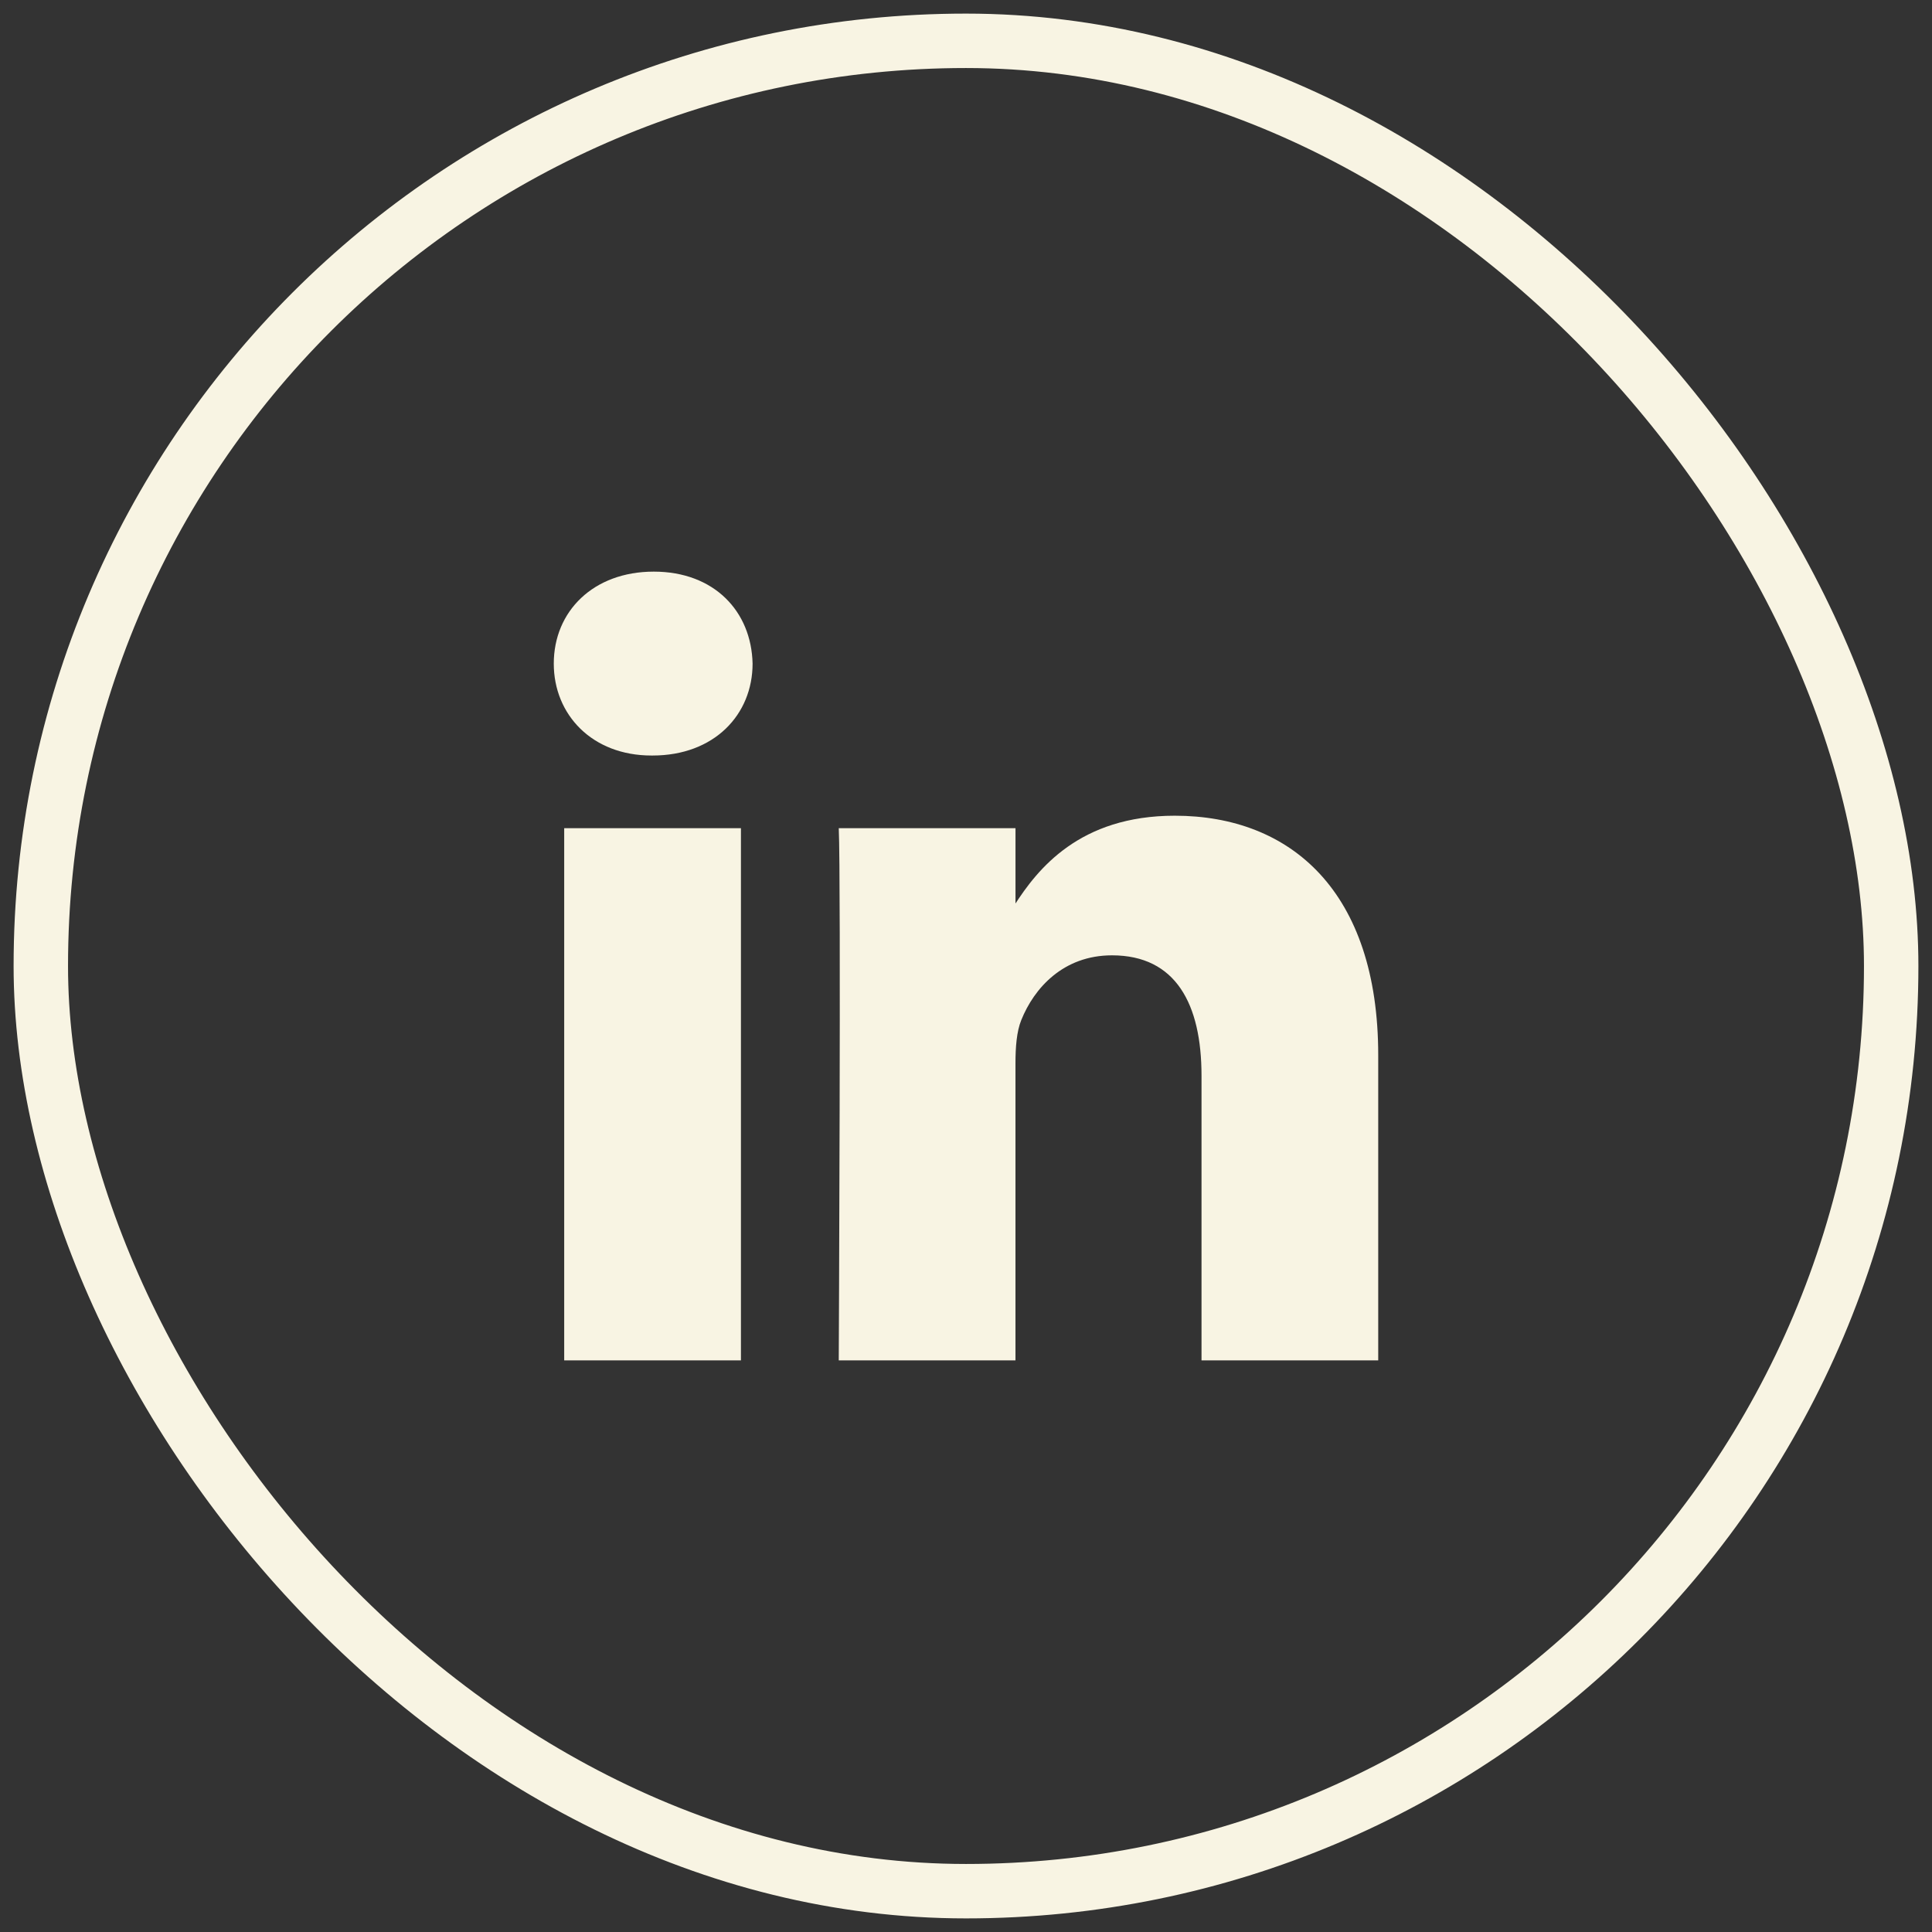
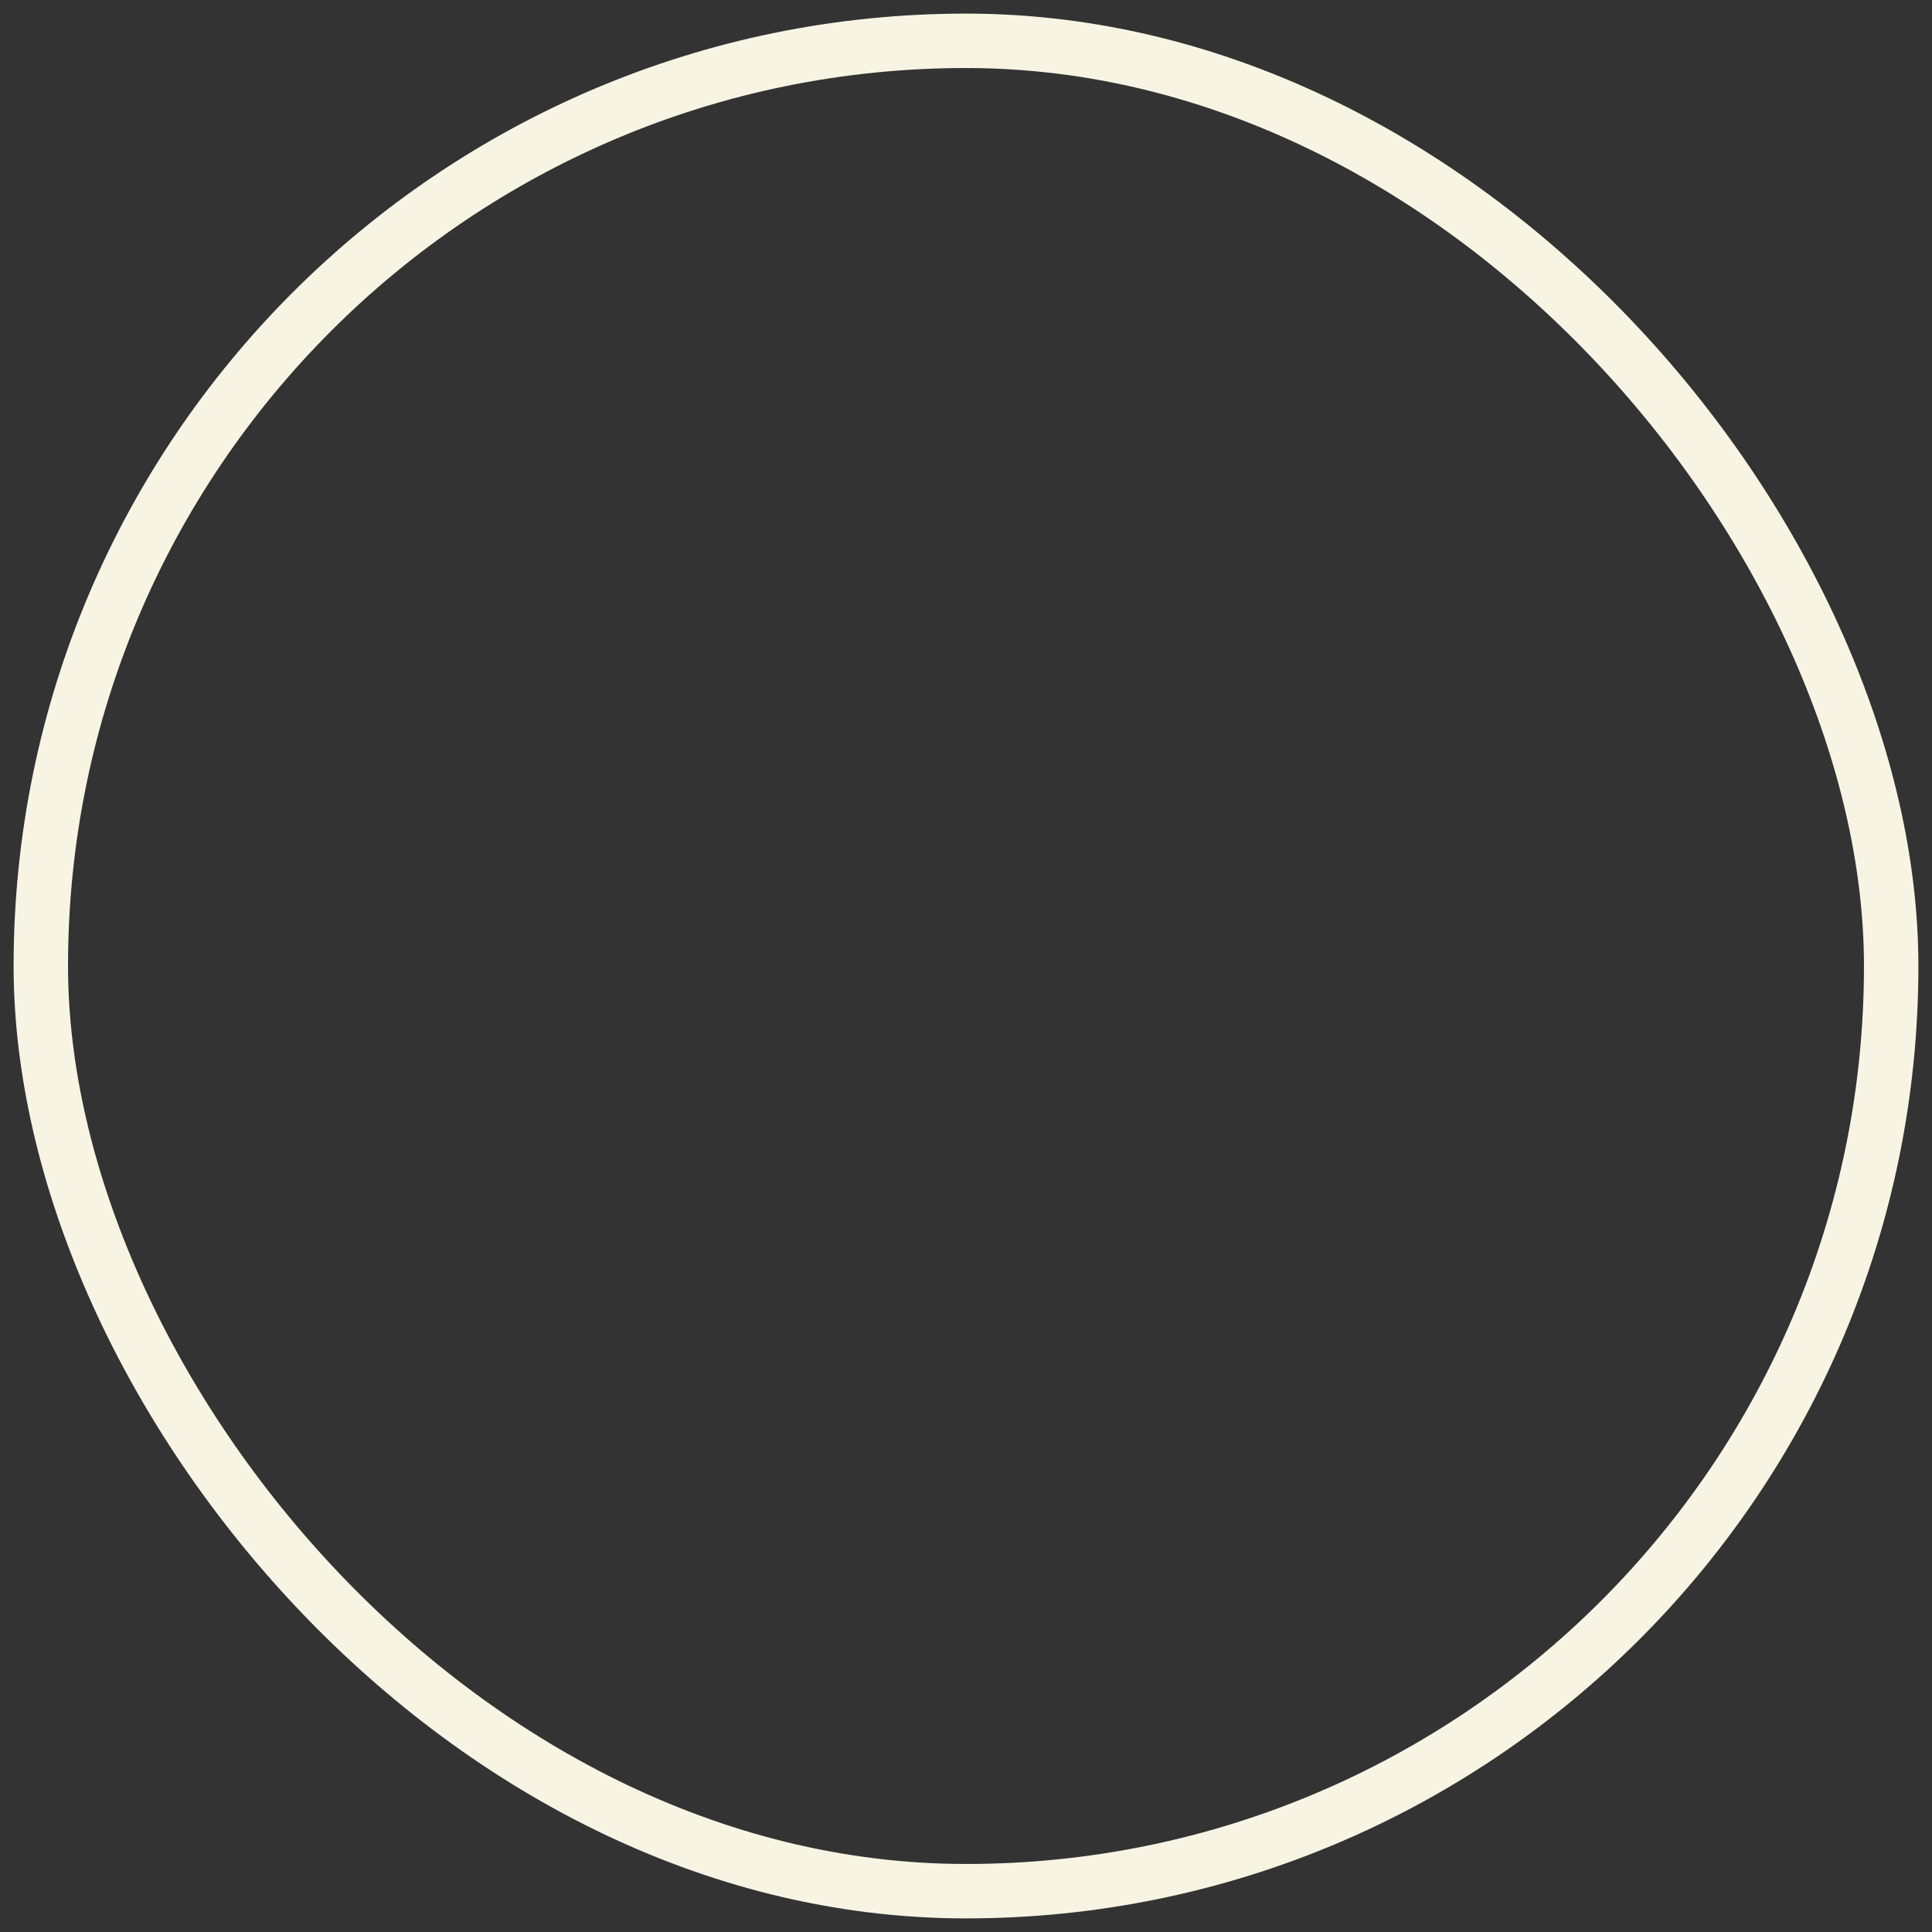
<svg xmlns="http://www.w3.org/2000/svg" width="71" height="71" viewBox="0 0 71 71" fill="none">
  <rect x="0" y="0" width="71" height="71" fill="#333333" stroke="none" />
  <rect x="1.5" y="1.5" width="68" height="68" rx="34" stroke="#F8F4E3" stroke-width="2" />
-   <path d="M27.229 49.993V30.435H20.734V49.993H27.229ZM23.983 27.765C26.247 27.765 27.657 26.264 27.657 24.387C27.614 22.467 26.247 21.007 24.026 21.007C21.803 21.007 20.351 22.467 20.351 24.387C20.351 26.264 21.76 27.765 23.94 27.765L23.983 27.765ZM30.824 49.993H37.318V39.072C37.318 38.489 37.361 37.903 37.532 37.486C38.001 36.318 39.07 35.108 40.865 35.108C43.214 35.108 44.155 36.902 44.155 39.531V49.993H50.649V38.779C50.649 32.772 47.445 29.977 43.172 29.977C39.669 29.977 38.13 31.937 37.275 33.271H37.319V30.436H30.824C30.909 32.271 30.824 49.993 30.824 49.993Z" fill="#F8F4E3" />
</svg>